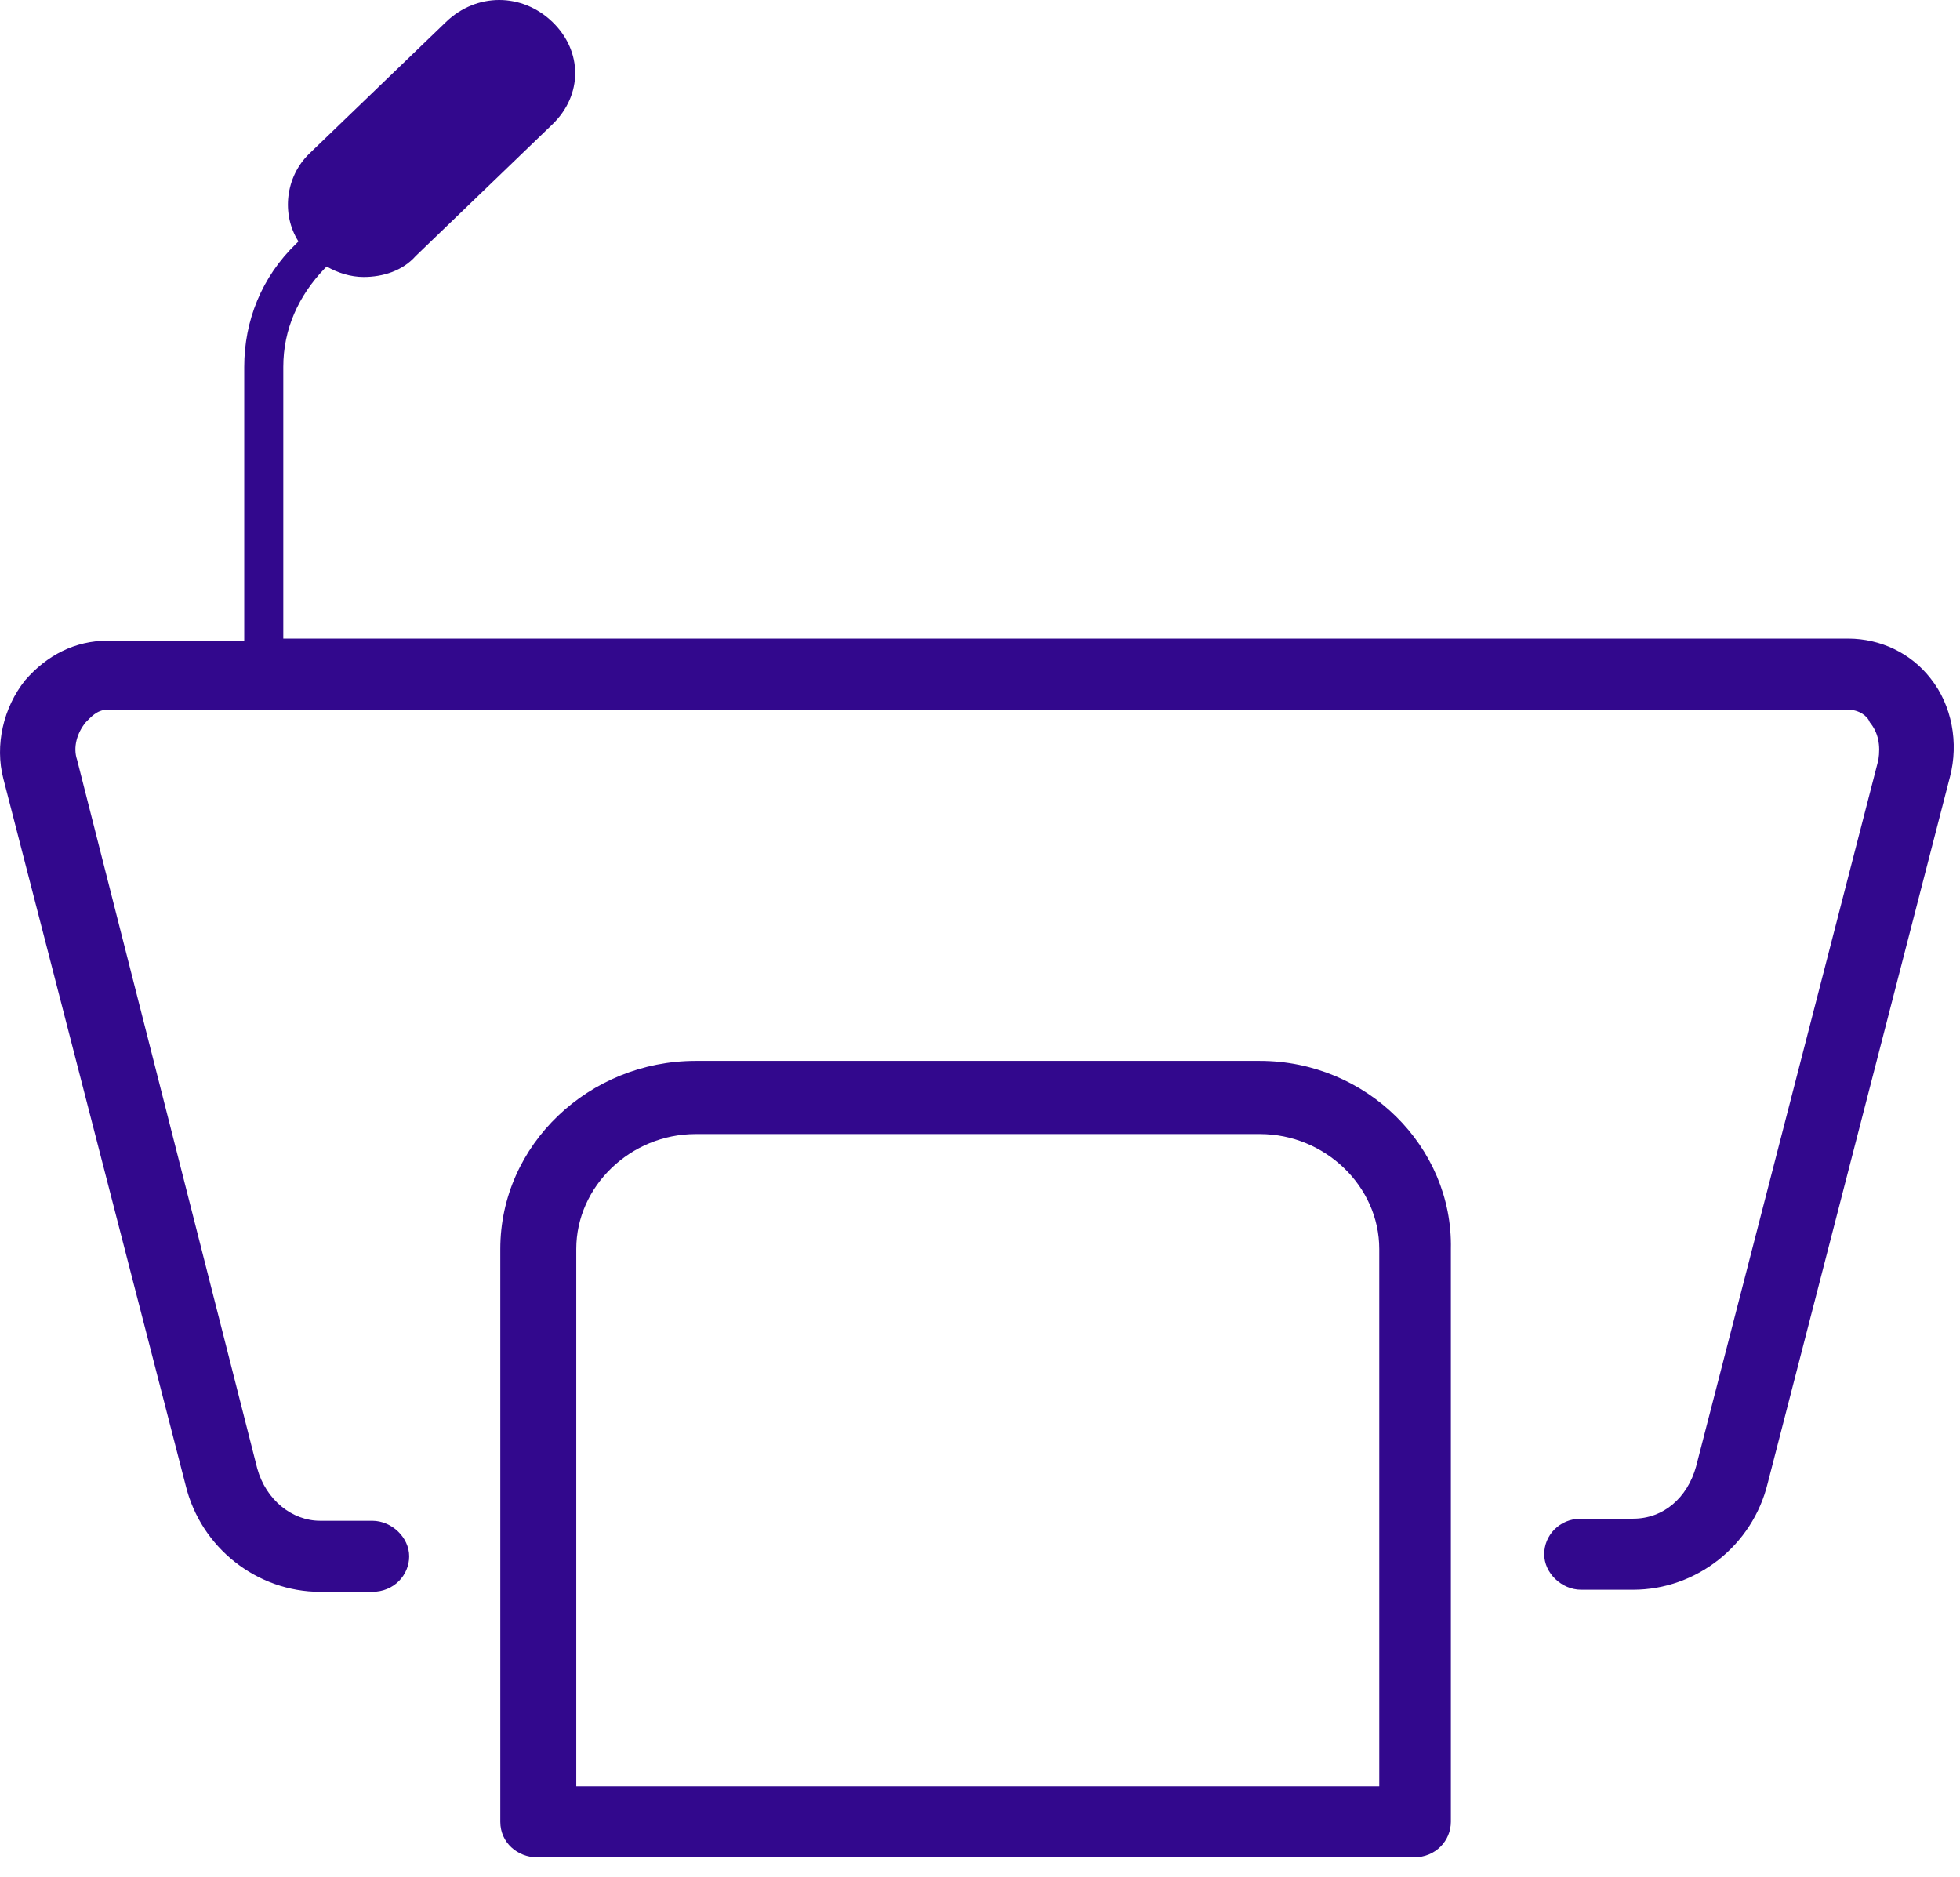
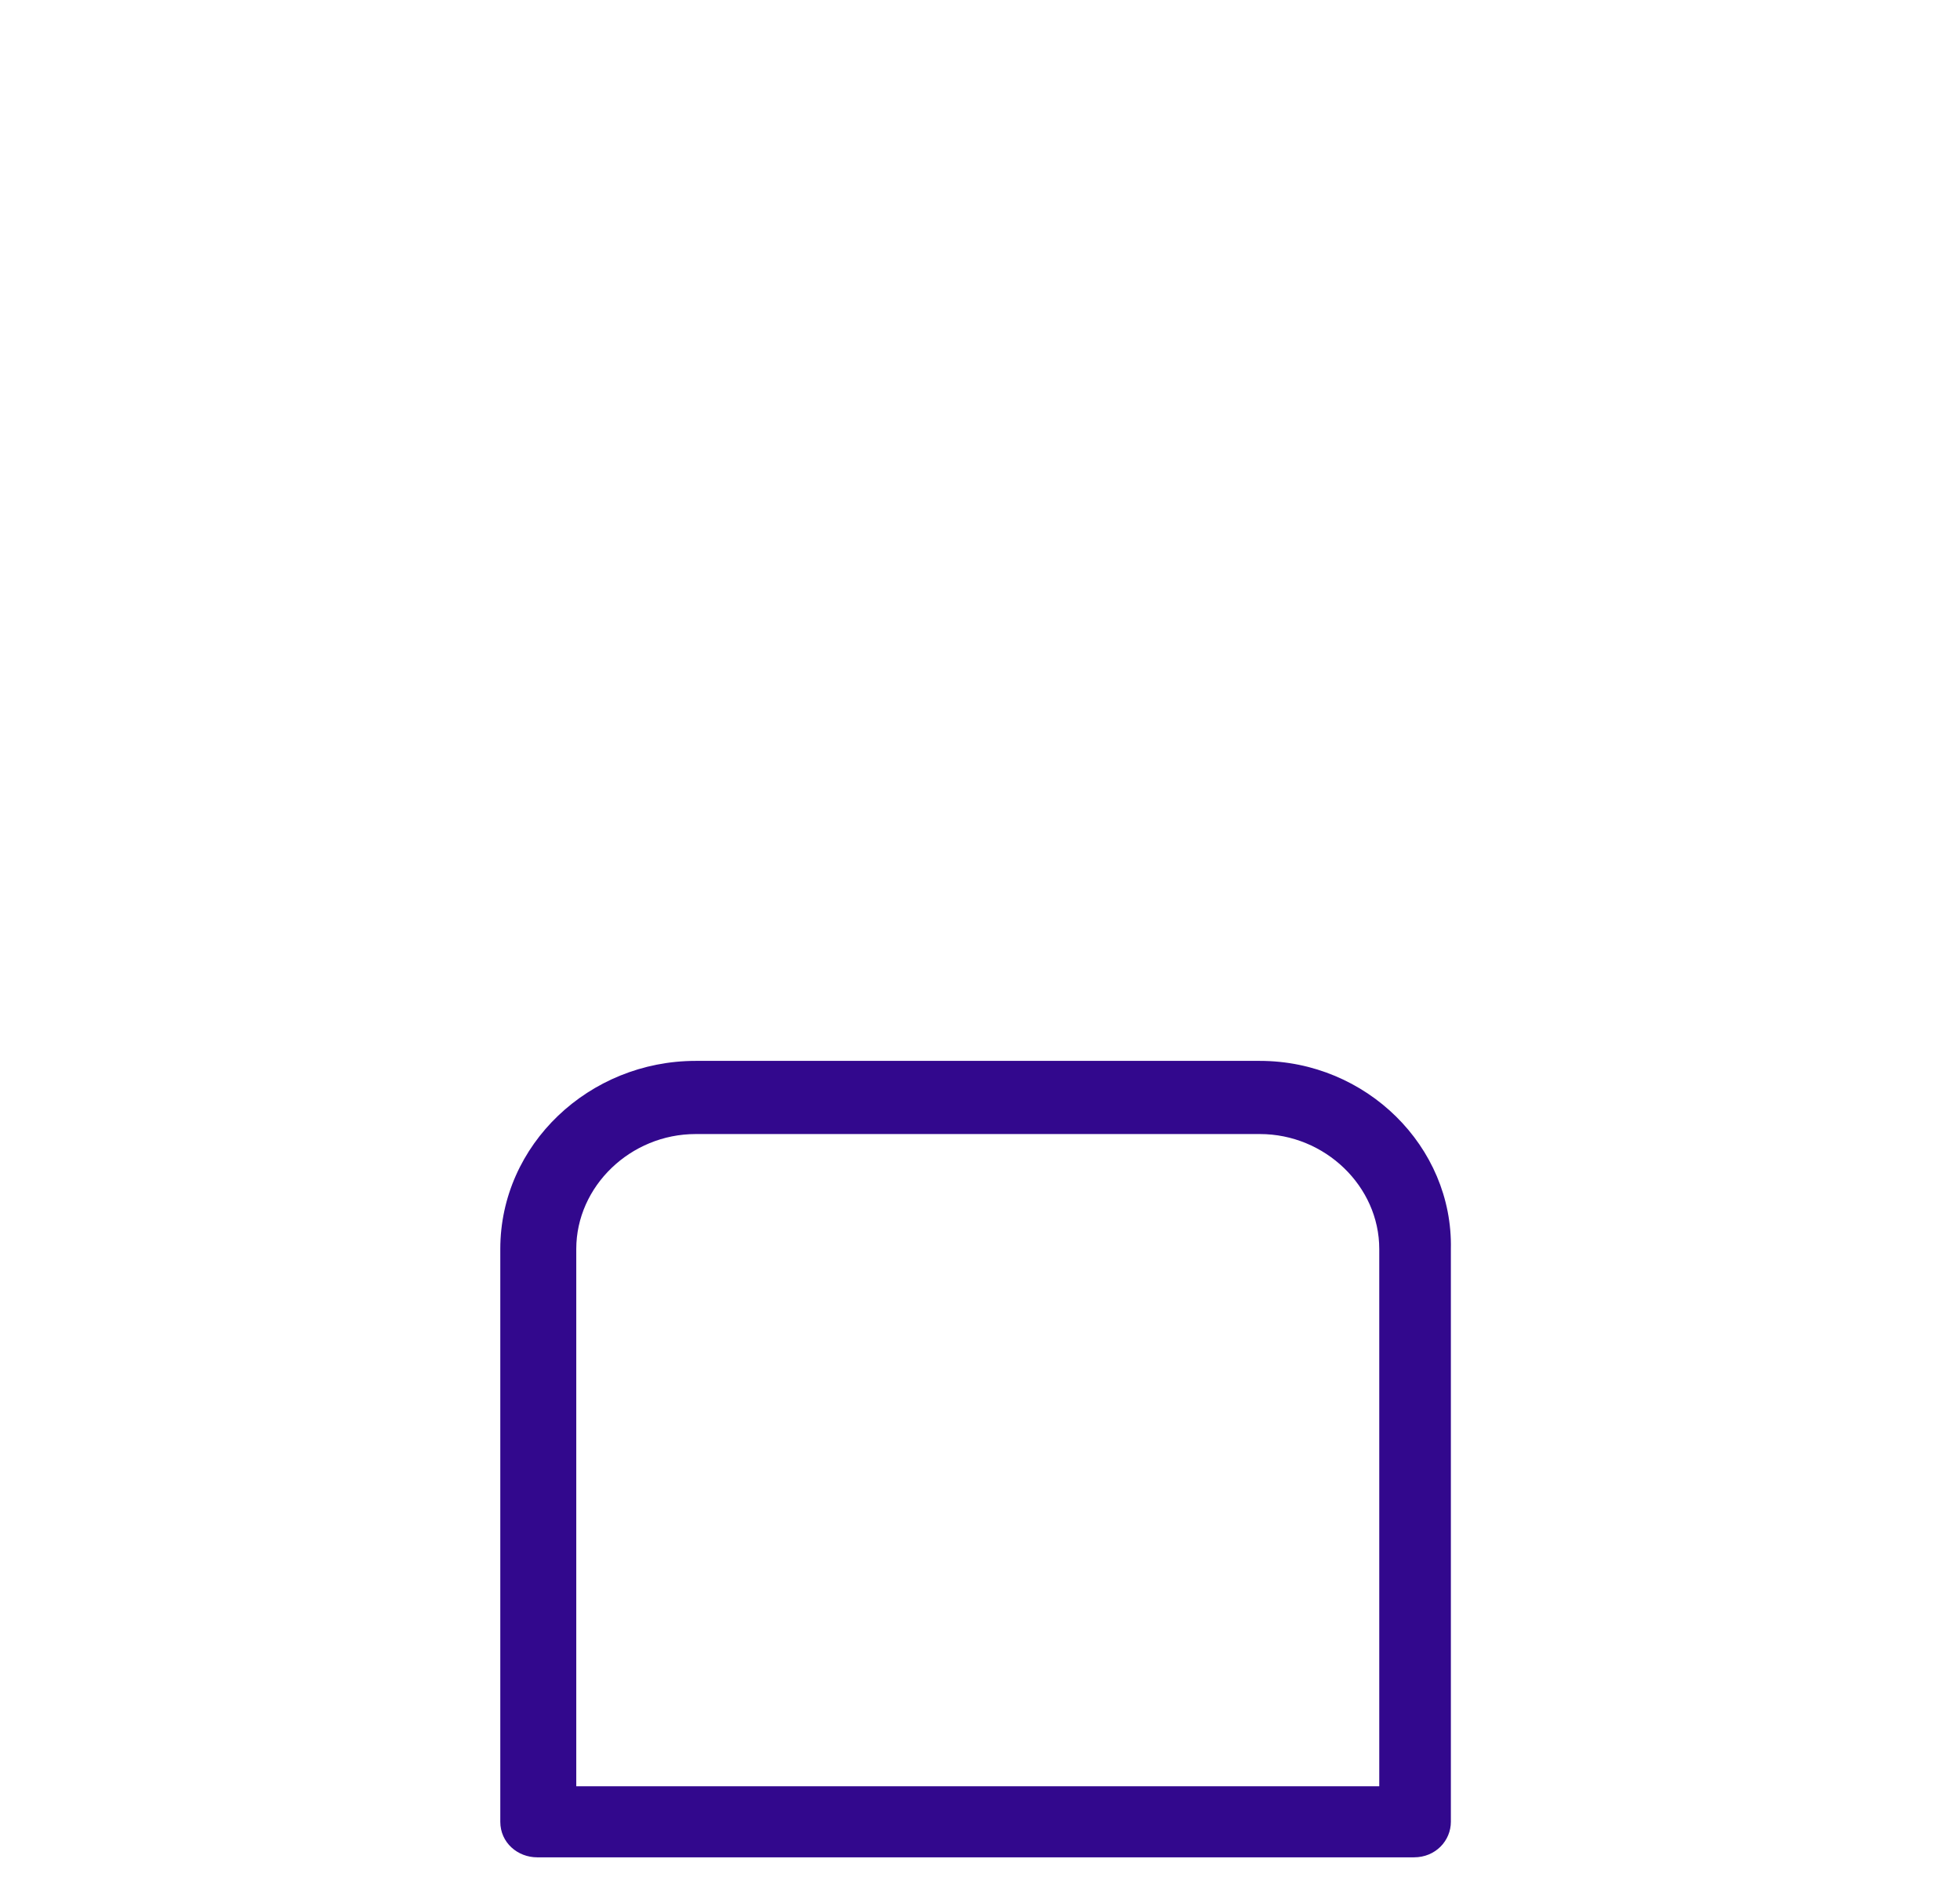
<svg xmlns="http://www.w3.org/2000/svg" width="71" height="68" viewBox="0 0 71 68" fill="none">
-   <path d="M69.931 24.571C69.224 23.662 68.123 23.132 66.944 23.132H10.262V13.289C10.262 11.926 10.812 10.714 11.756 9.73L11.834 9.654C12.227 9.881 12.699 10.033 13.171 10.033C13.878 10.033 14.586 9.806 15.057 9.276L20.01 4.505C21.111 3.445 21.111 1.855 20.01 0.795C18.91 -0.265 17.259 -0.265 16.158 0.795L11.205 5.565C10.341 6.398 10.183 7.761 10.812 8.746L10.734 8.821C9.476 10.033 8.847 11.623 8.847 13.289V23.208H3.894C2.715 23.208 1.693 23.738 0.907 24.646C0.121 25.631 -0.194 26.994 0.121 28.205L6.724 53.798C7.275 56.07 9.319 57.66 11.598 57.66H13.485C14.271 57.66 14.822 57.054 14.822 56.373C14.822 55.691 14.193 55.086 13.485 55.086H11.598C10.576 55.086 9.633 54.328 9.319 53.193L2.793 27.524C2.636 27.07 2.793 26.54 3.108 26.161C3.265 26.009 3.501 25.707 3.894 25.707H66.944C67.337 25.707 67.651 25.934 67.73 26.161C68.044 26.54 68.123 26.994 68.044 27.524L61.441 53.117C61.126 54.253 60.261 55.01 59.161 55.01H57.274C56.488 55.01 55.938 55.615 55.938 56.297C55.938 56.978 56.566 57.584 57.274 57.584H59.161C61.441 57.584 63.485 55.994 64.035 53.722L70.639 28.13C70.953 26.918 70.717 25.555 69.931 24.571Z" fill="#32088D" />
  <path d="M45.639 38.428H25.199C21.347 38.428 18.123 41.456 18.123 45.242V65.989C18.123 66.747 18.752 67.277 19.46 67.277H51.221C52.007 67.277 52.557 66.671 52.557 65.989V45.242C52.636 41.532 49.491 38.428 45.639 38.428ZM49.963 64.702H20.875V45.242C20.875 42.971 22.84 41.078 25.199 41.078H45.639C47.997 41.078 49.963 42.971 49.963 45.242V64.702Z" fill="#32088D" />
</svg>